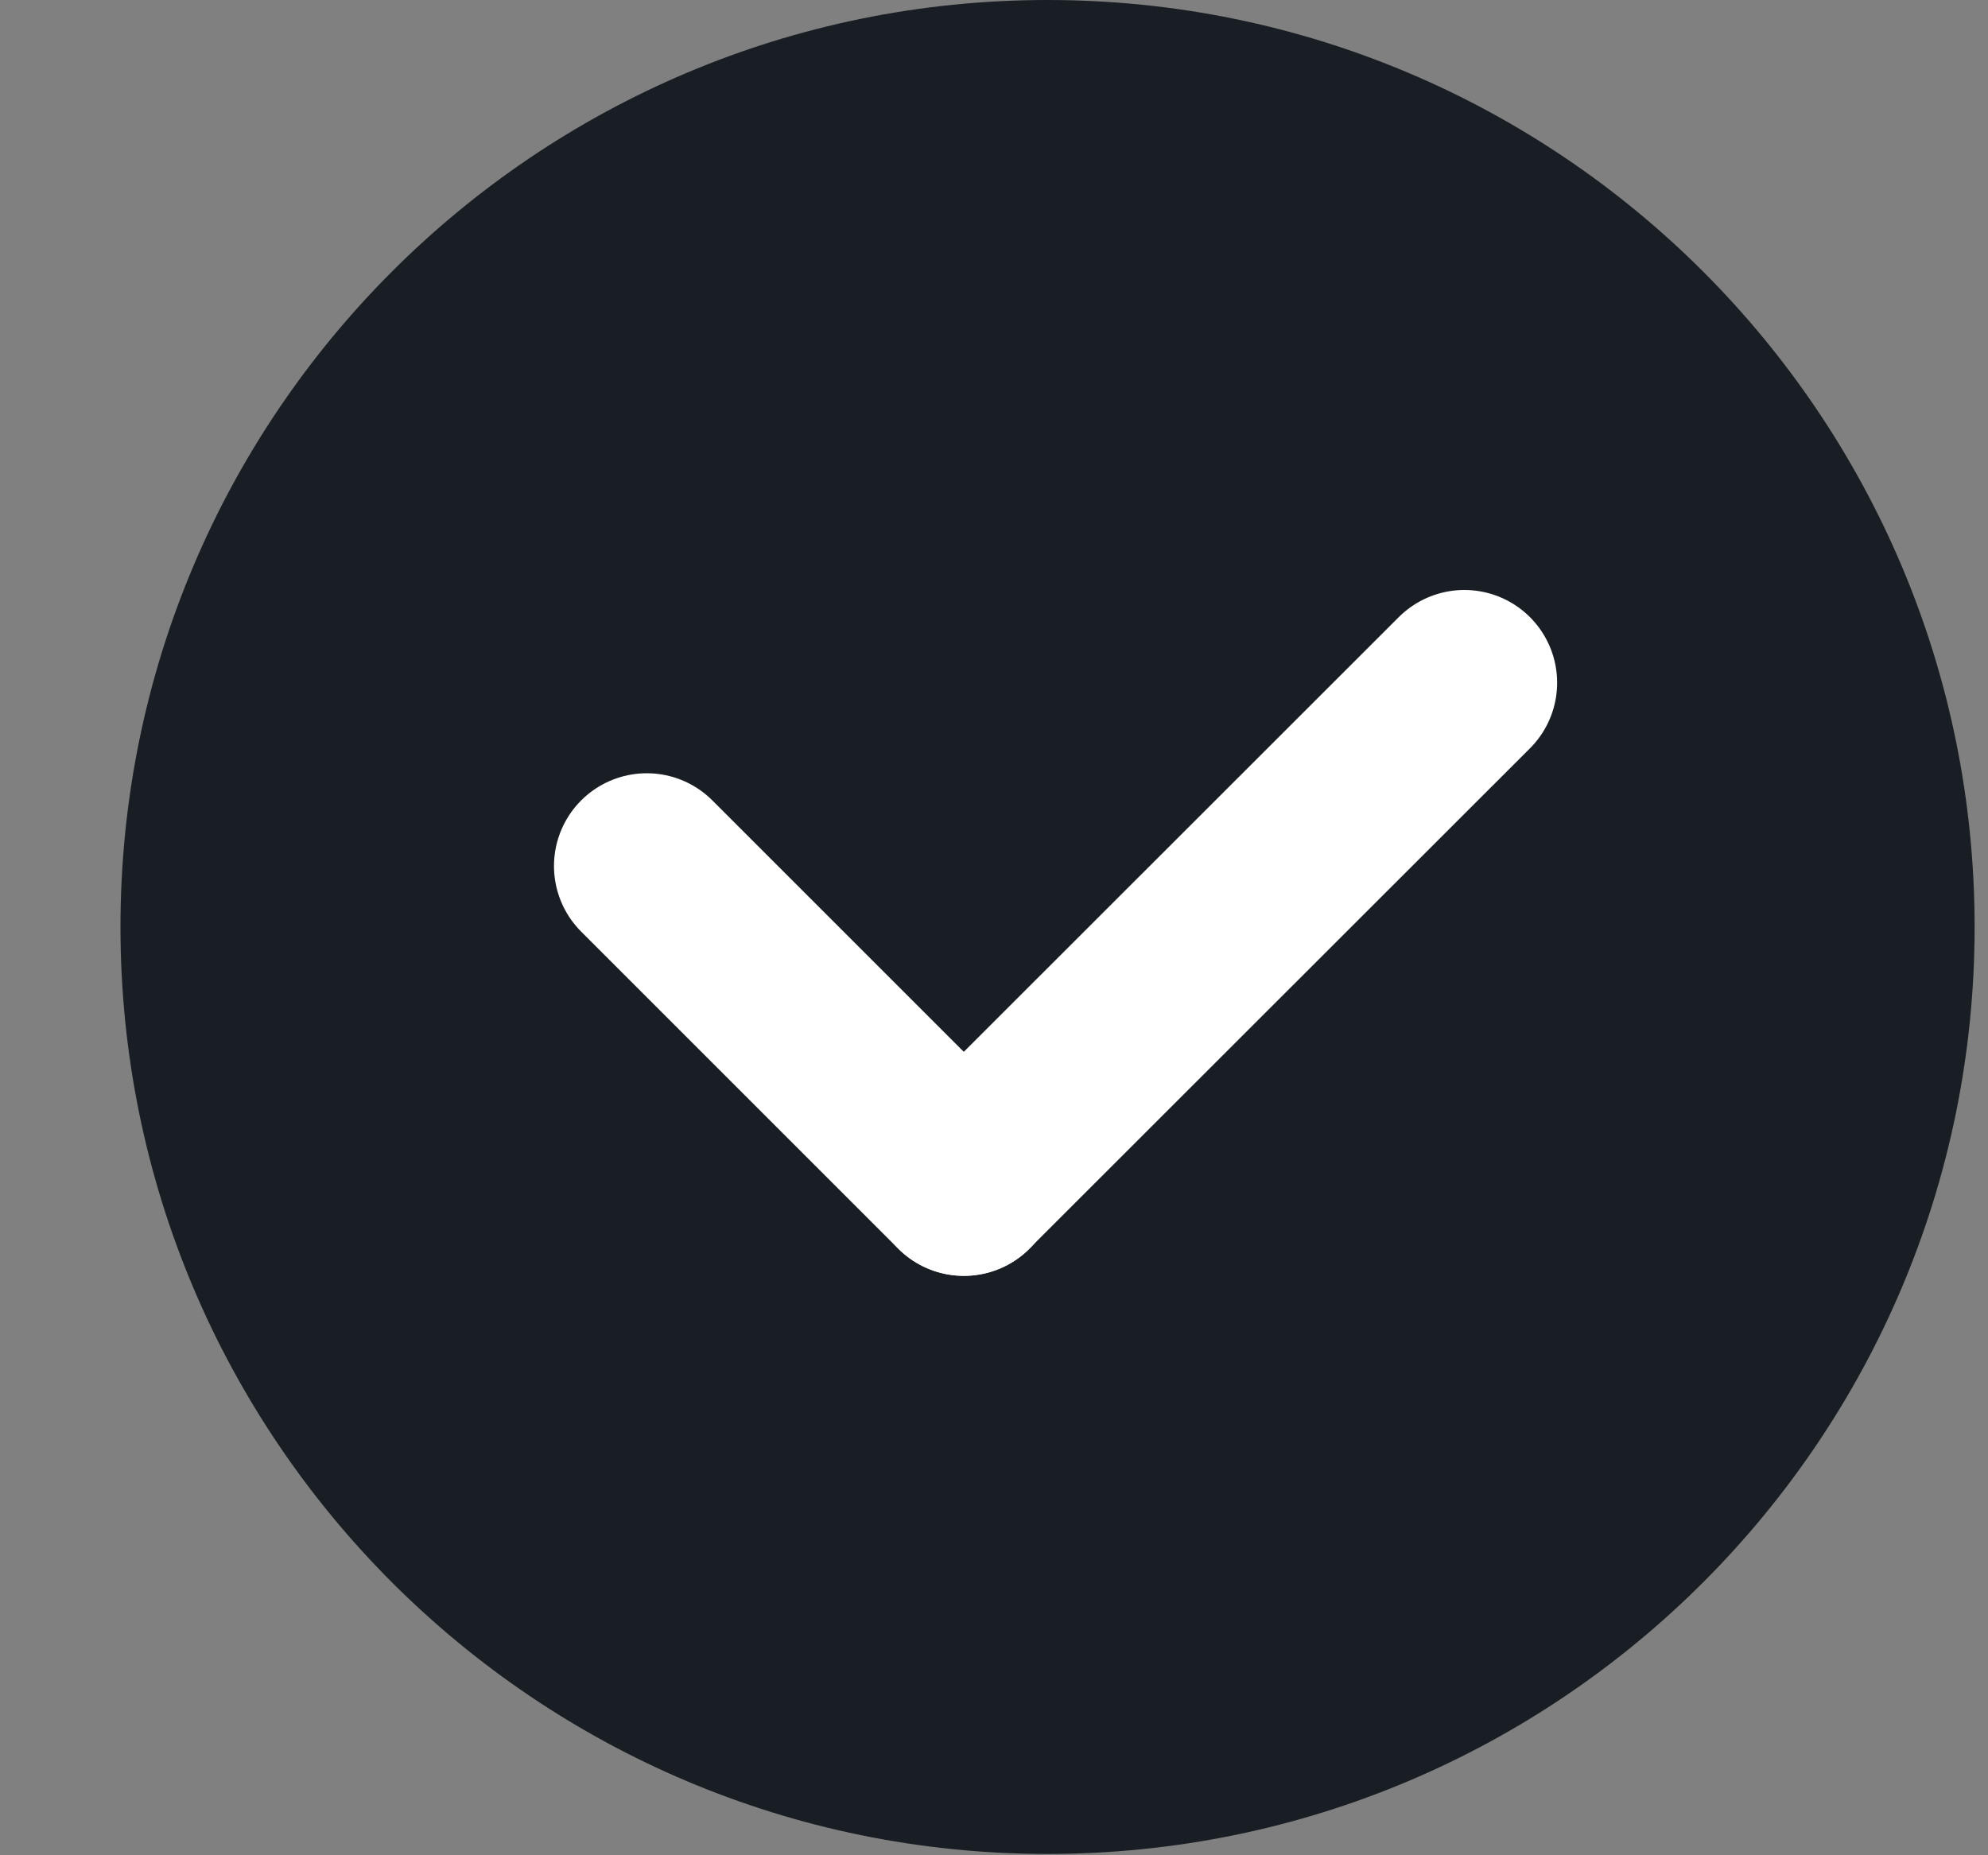
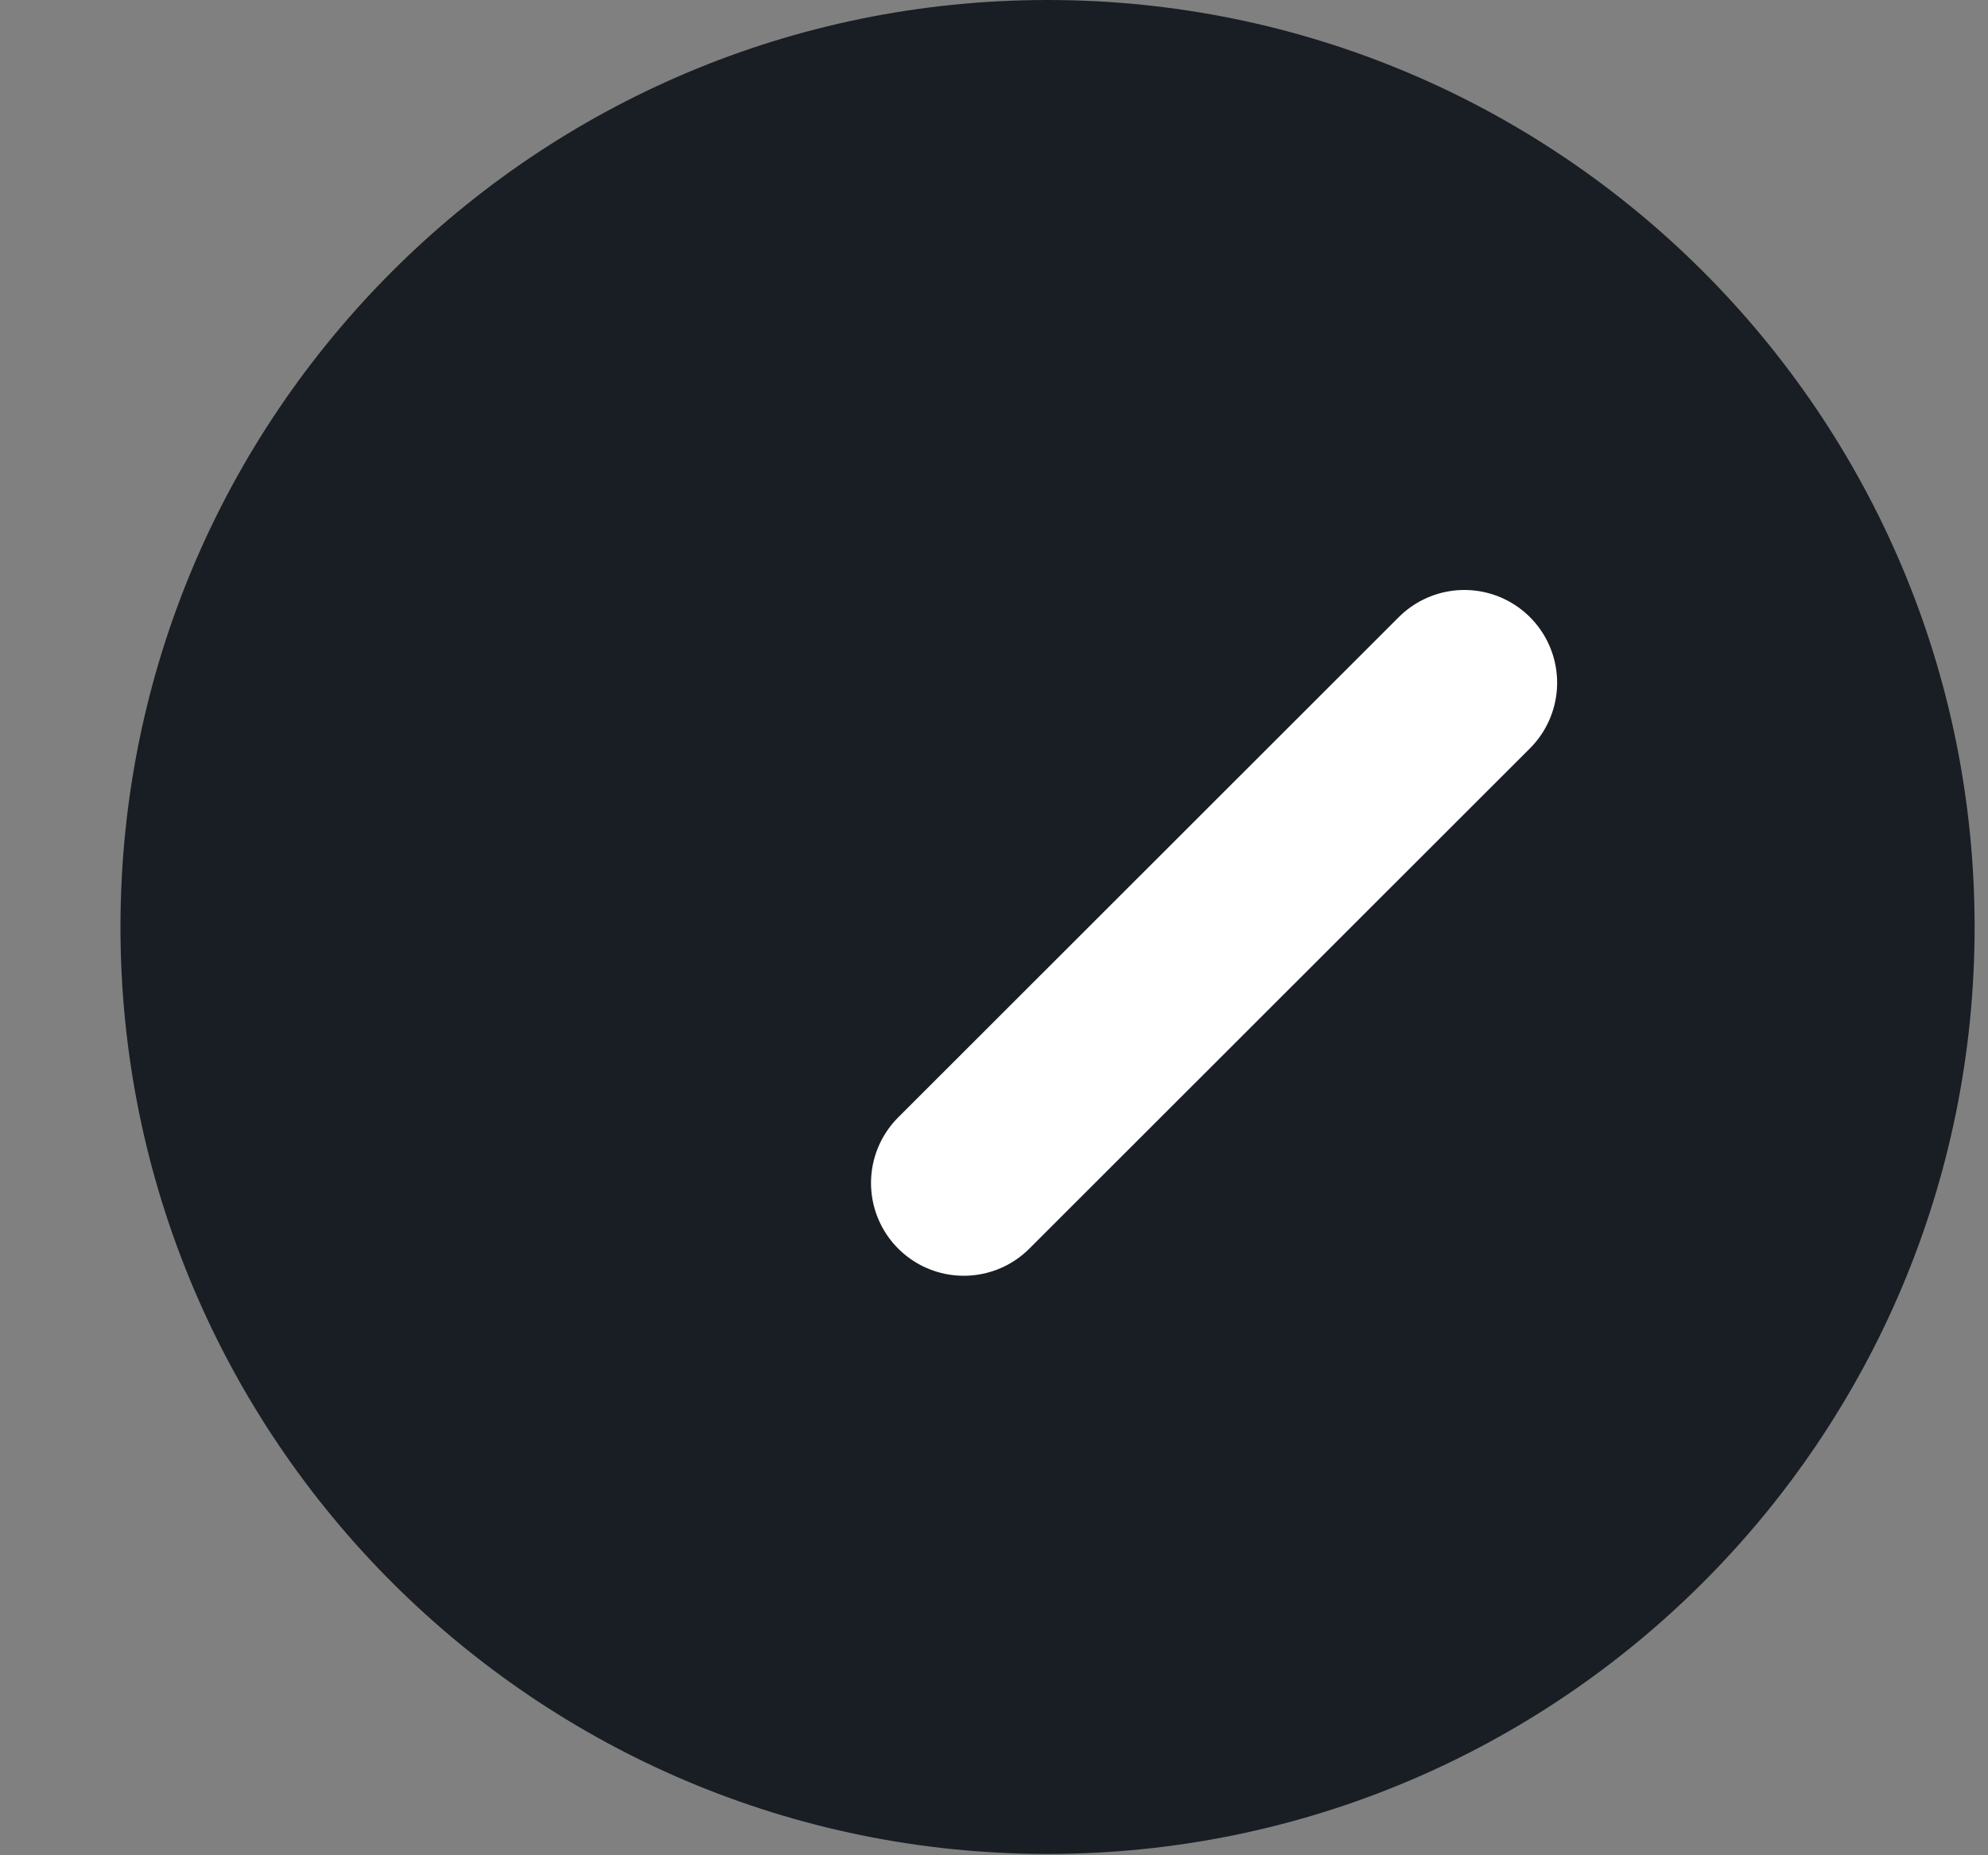
<svg xmlns="http://www.w3.org/2000/svg" width="15" height="14" viewBox="0 0 15 14" fill="none">
  <rect x="0" y="0" width="15" height="14" fill="#808080" stroke="none" />
  <path fill-rule="evenodd" clip-rule="evenodd" d="M7.904 13.99C11.767 13.99 14.899 10.858 14.899 6.995C14.899 3.132 11.767 0 7.904 0C4.041 0 0.909 3.132 0.909 6.995C0.909 10.858 4.041 13.99 7.904 13.99Z" fill="#181E23" />
-   <path d="M4.88 6.535L7.273 8.928" stroke="white" stroke-width="1.4" stroke-linecap="round" stroke-linejoin="round" />
  <path d="M11.049 5.152L7.272 8.927" stroke="white" stroke-width="1.4" stroke-linecap="round" stroke-linejoin="round" />
</svg>